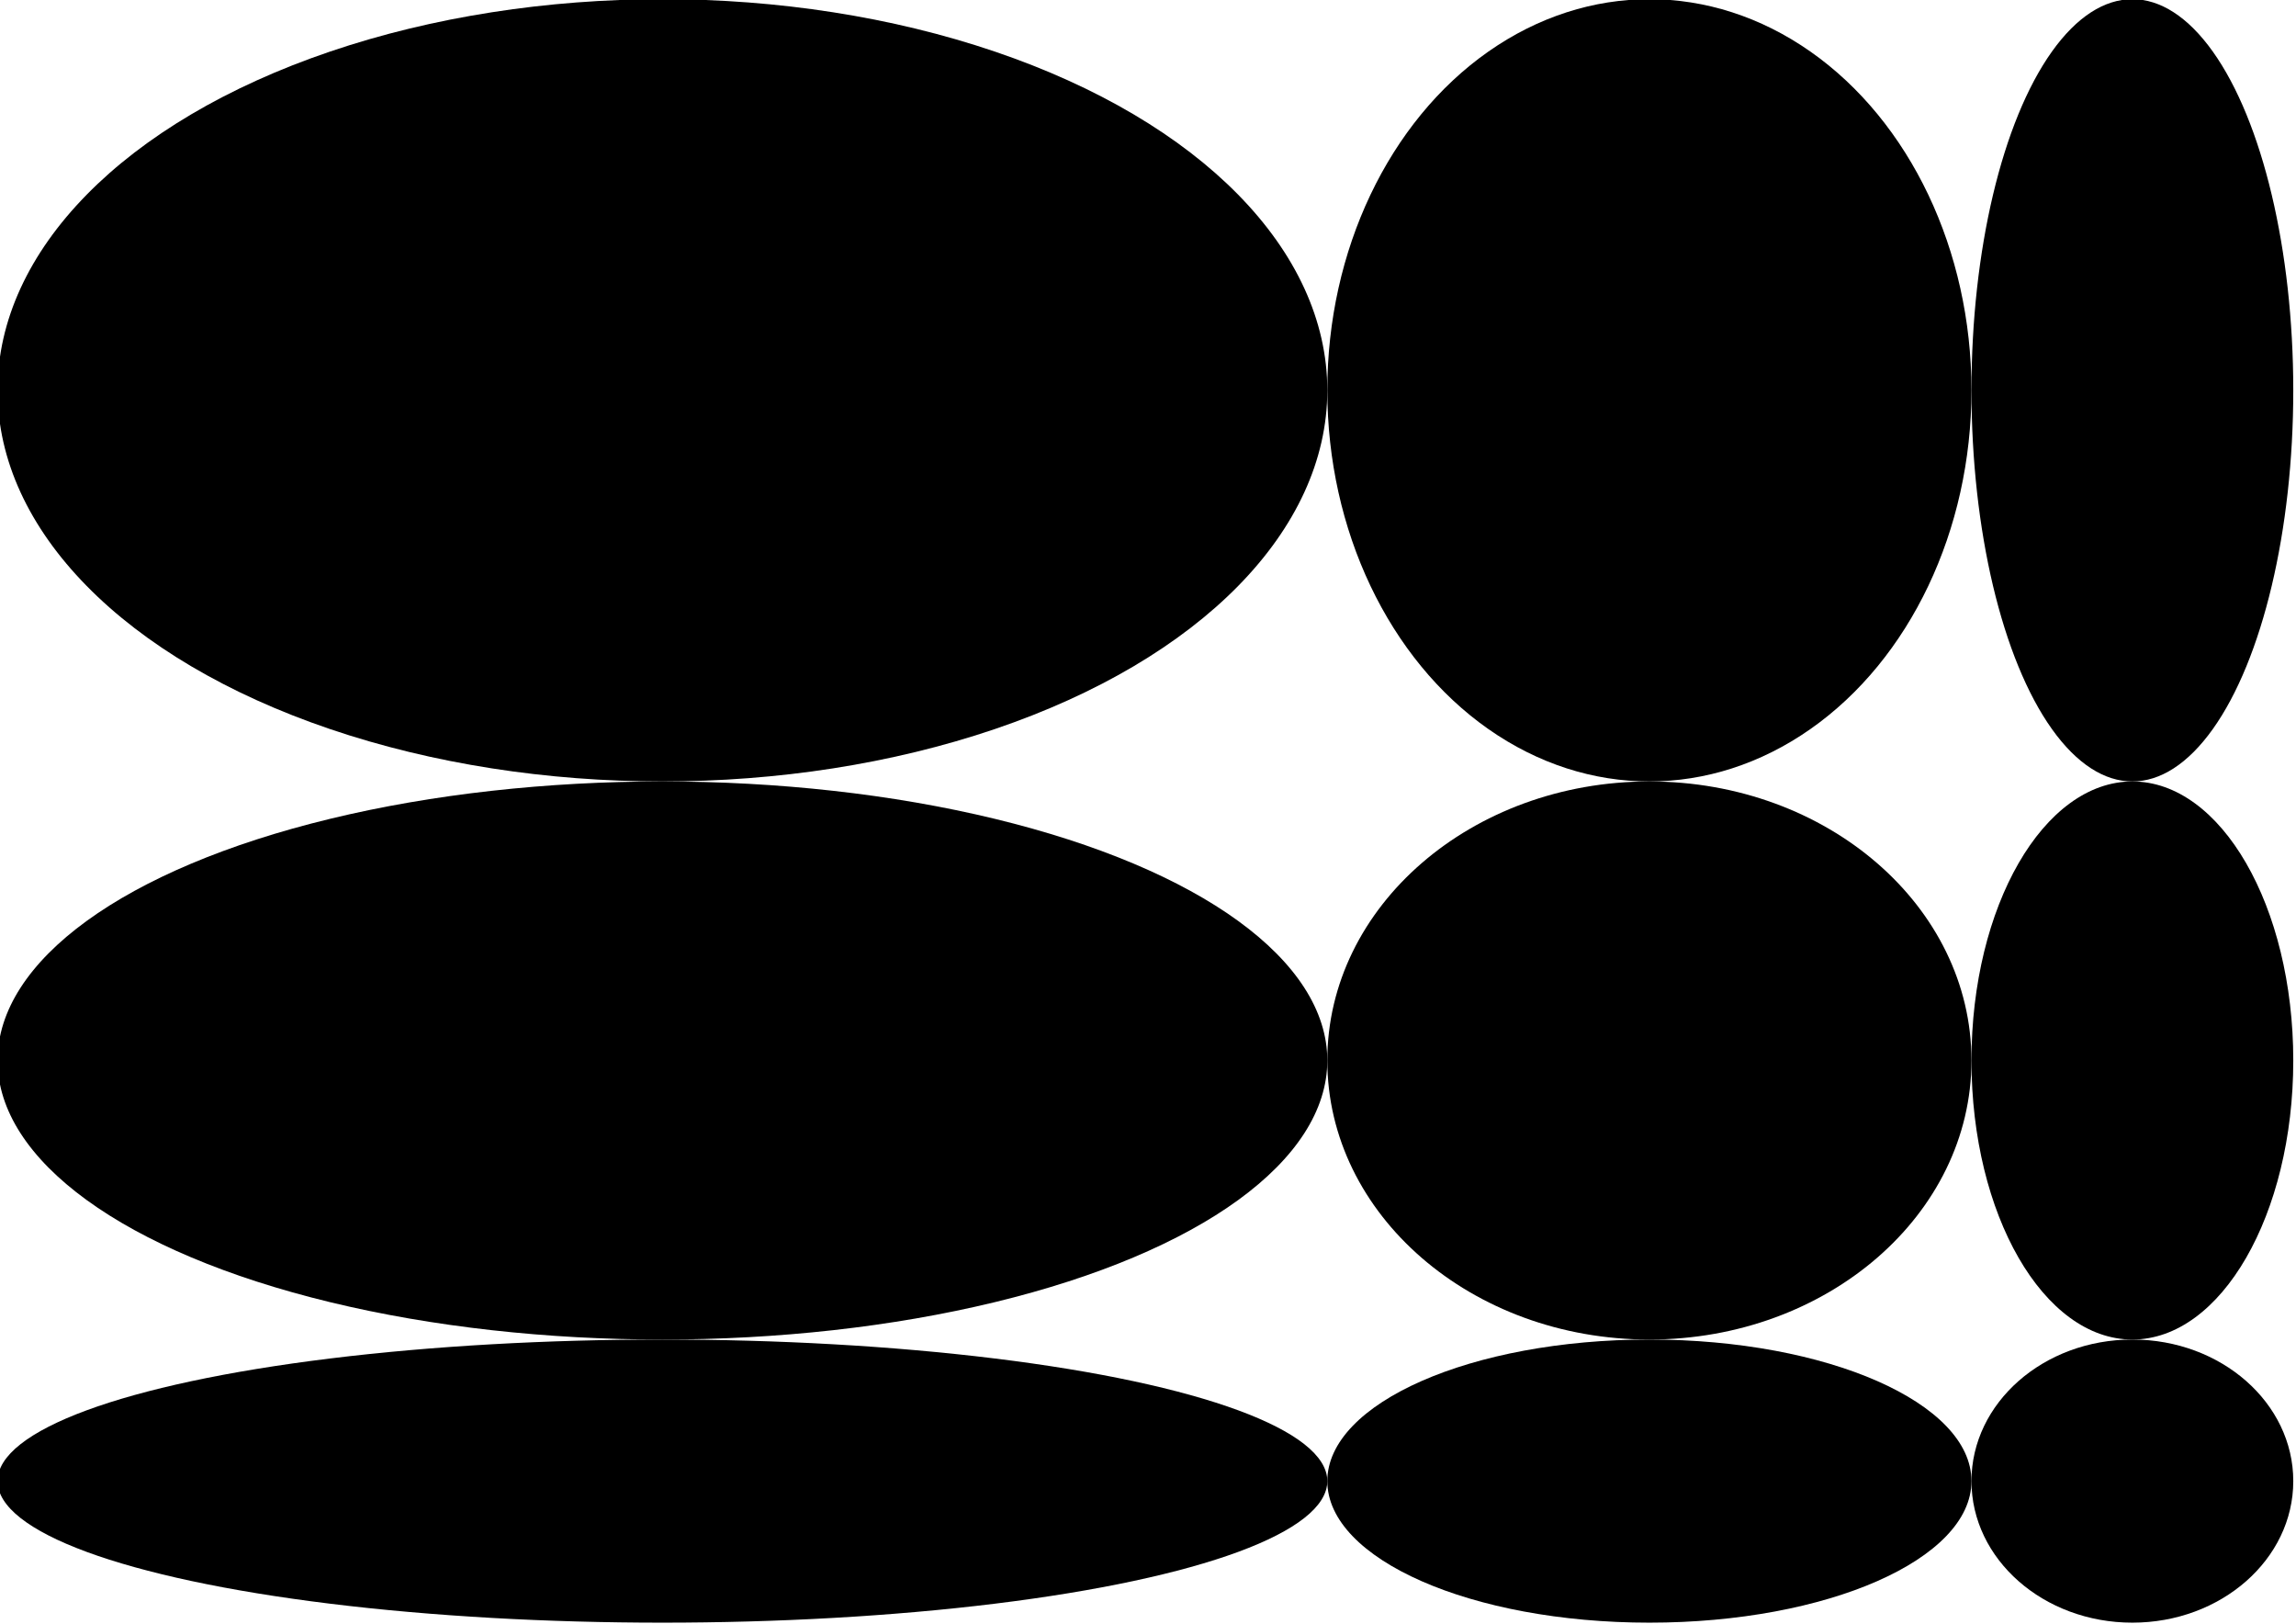
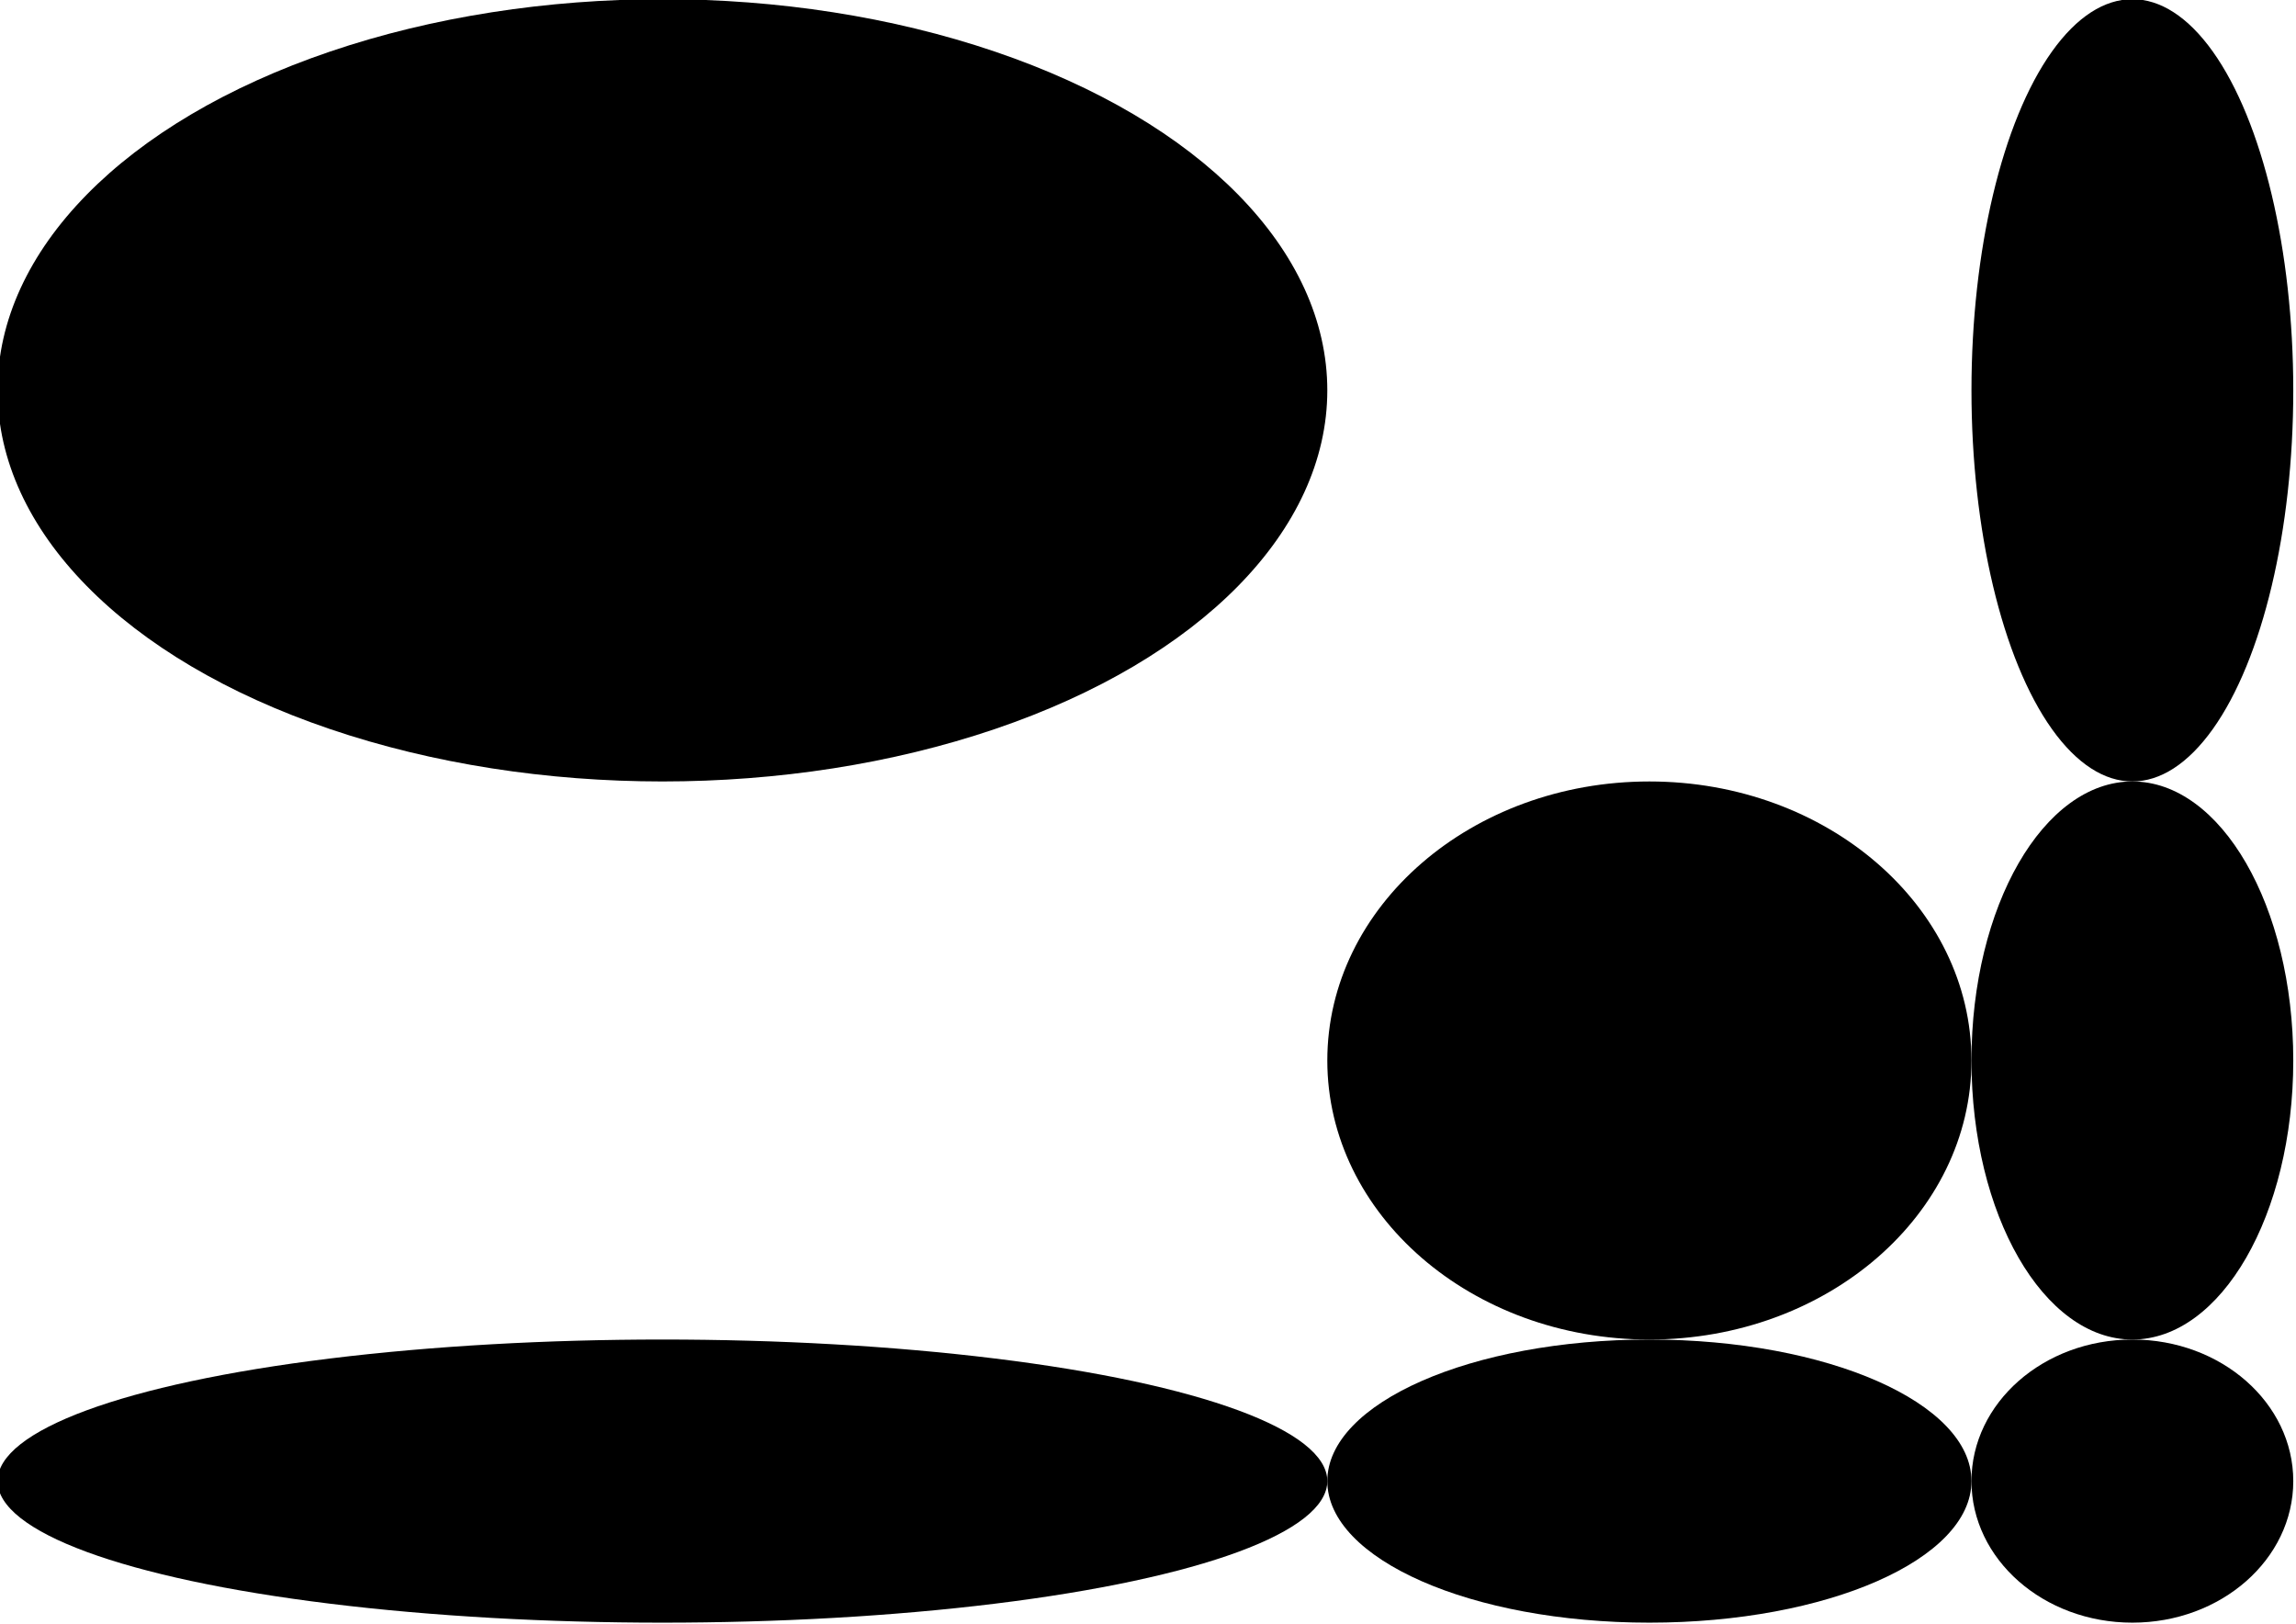
<svg xmlns="http://www.w3.org/2000/svg" version="1.1" id="Layer_1" x="0px" y="0px" viewBox="0 0 841.9 595.3" preserveAspectRatio="none">
-   <ellipse cx="604.8" cy="143.1" rx="118.1" ry="143.4" />
  <ellipse cx="242.9" cy="143.1" rx="243.8" ry="143.4" />
  <ellipse cx="781.9" cy="143.1" rx="59" ry="143.4" />
  <ellipse cx="604.8" cy="388.8" rx="118.1" ry="102.3" />
-   <ellipse cx="242.9" cy="388.8" rx="243.8" ry="102.3" />
  <ellipse cx="781.9" cy="388.8" rx="59" ry="102.3" />
  <ellipse cx="604.8" cy="543" rx="118.1" ry="51.9" />
  <ellipse cx="242.9" cy="543" rx="243.8" ry="51.9" />
  <ellipse cx="781.9" cy="543" rx="59" ry="51.9" />
</svg>